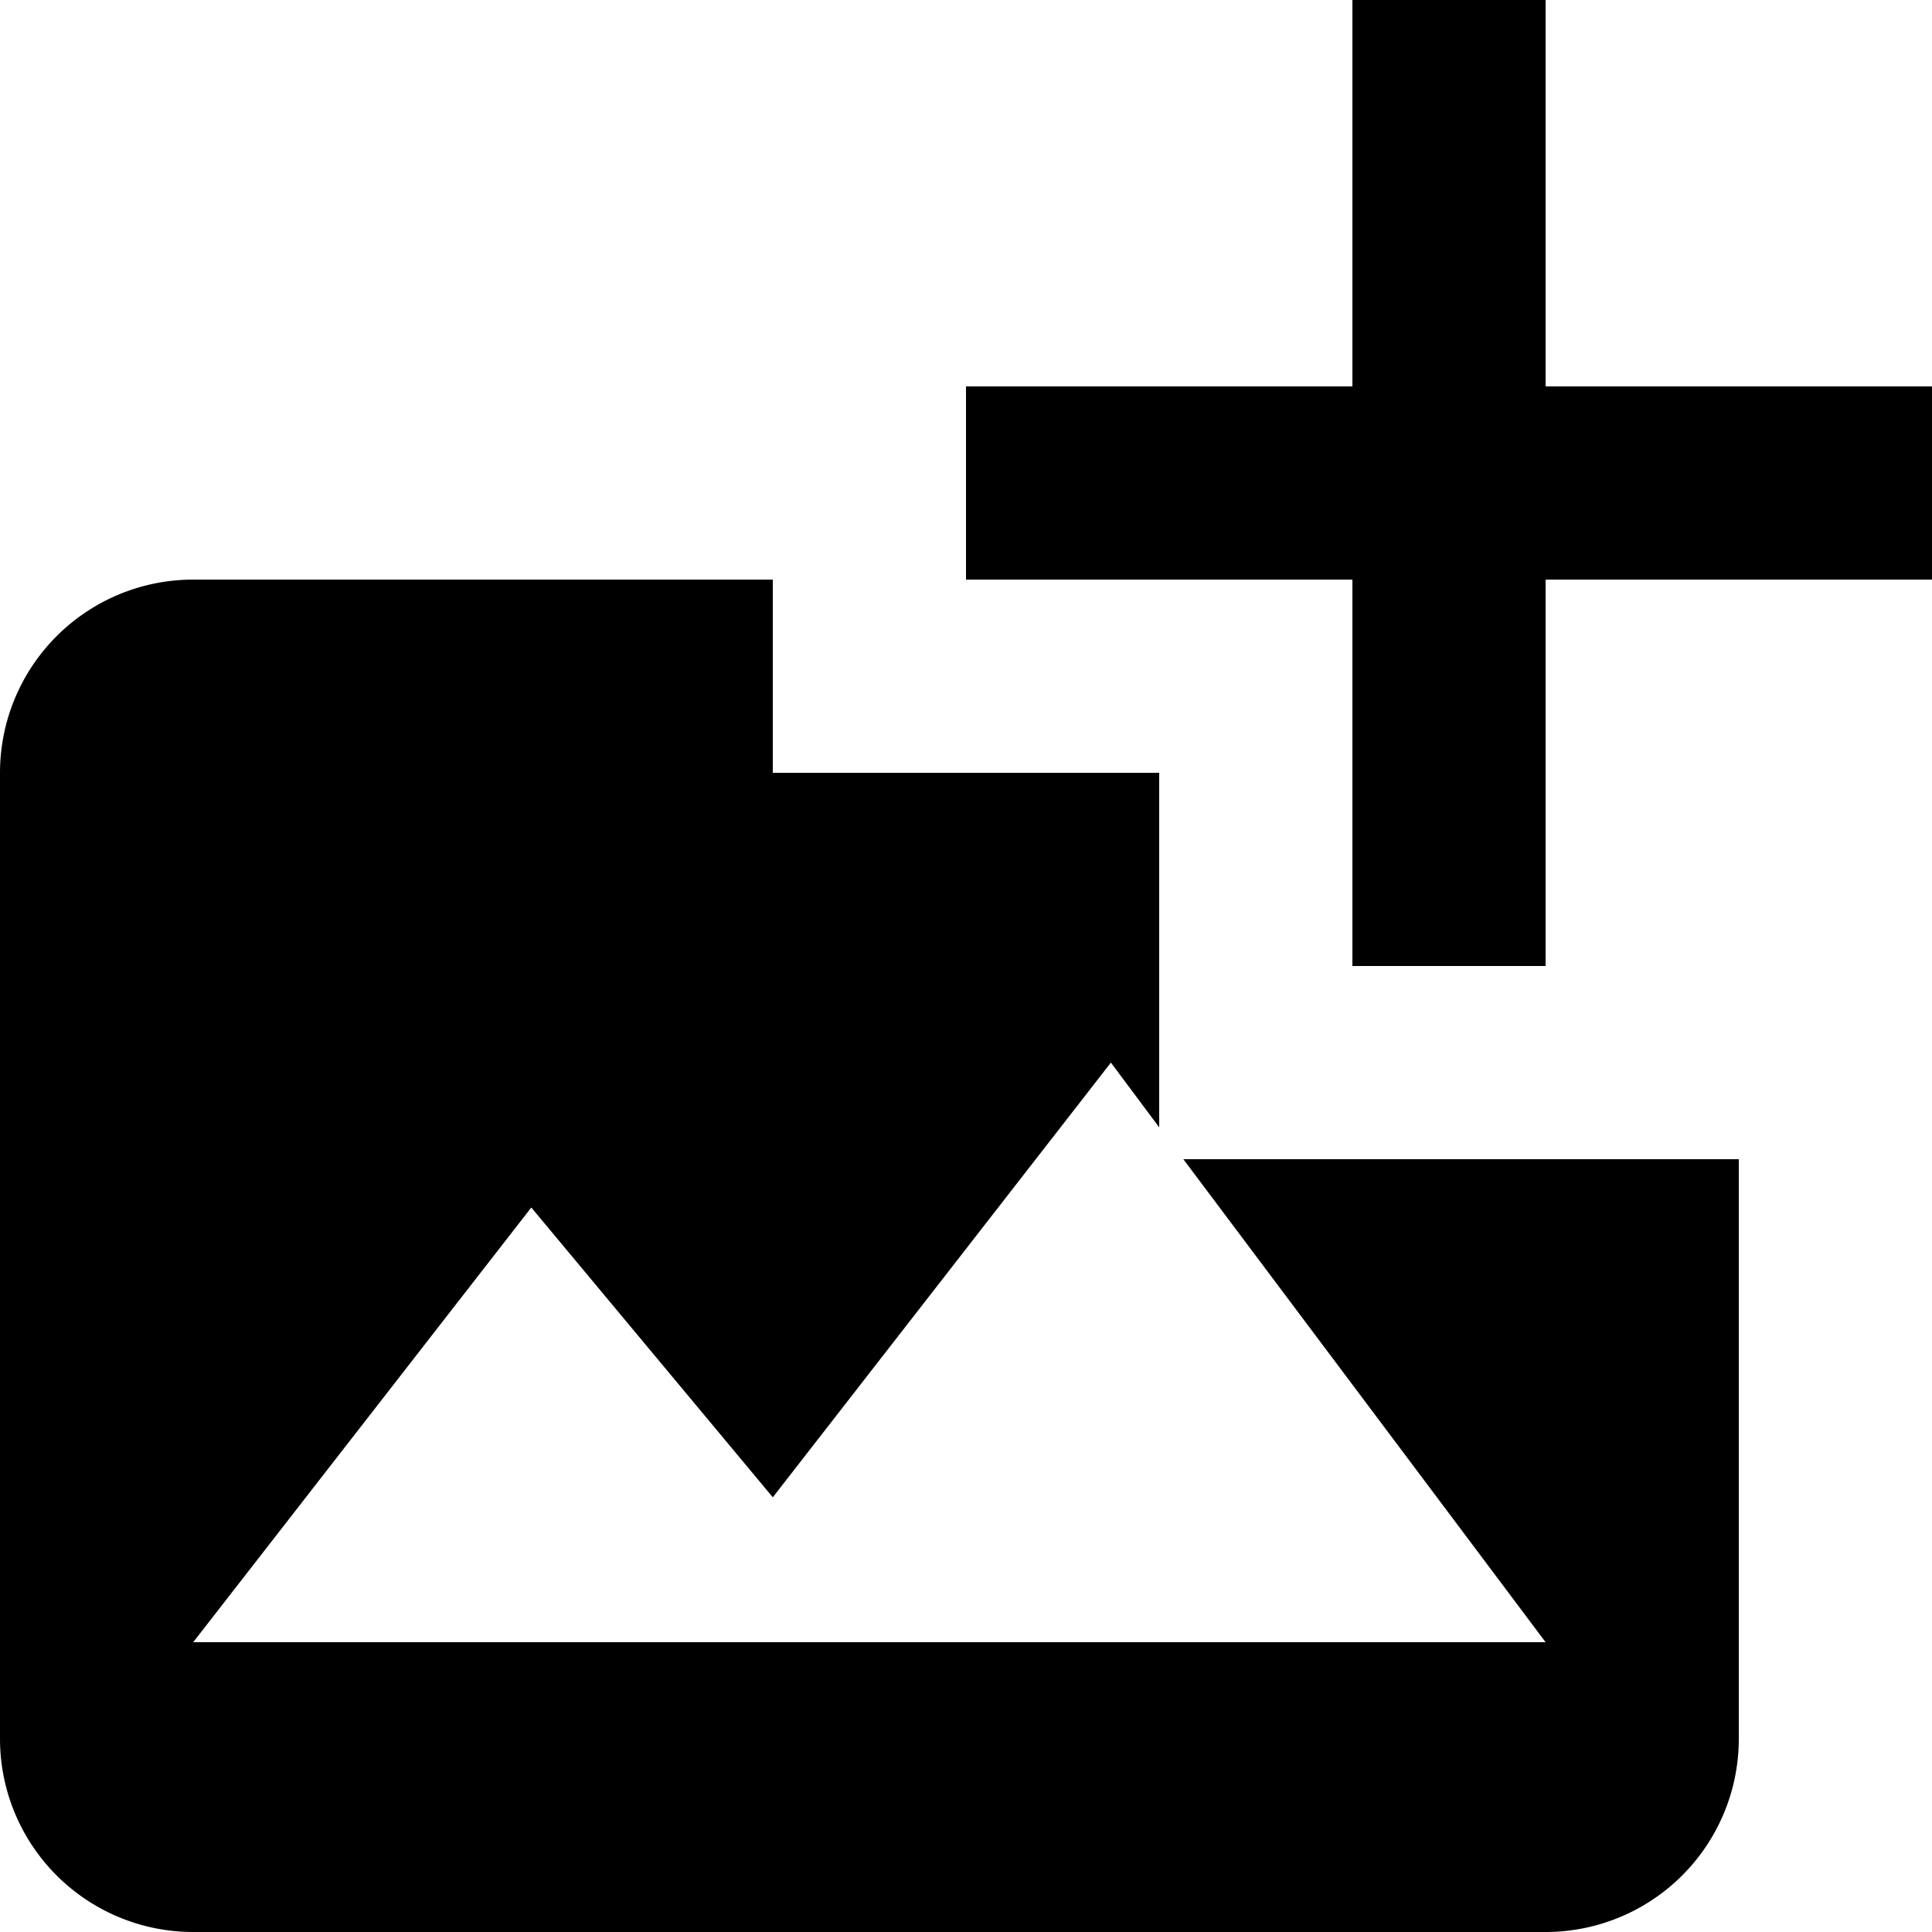
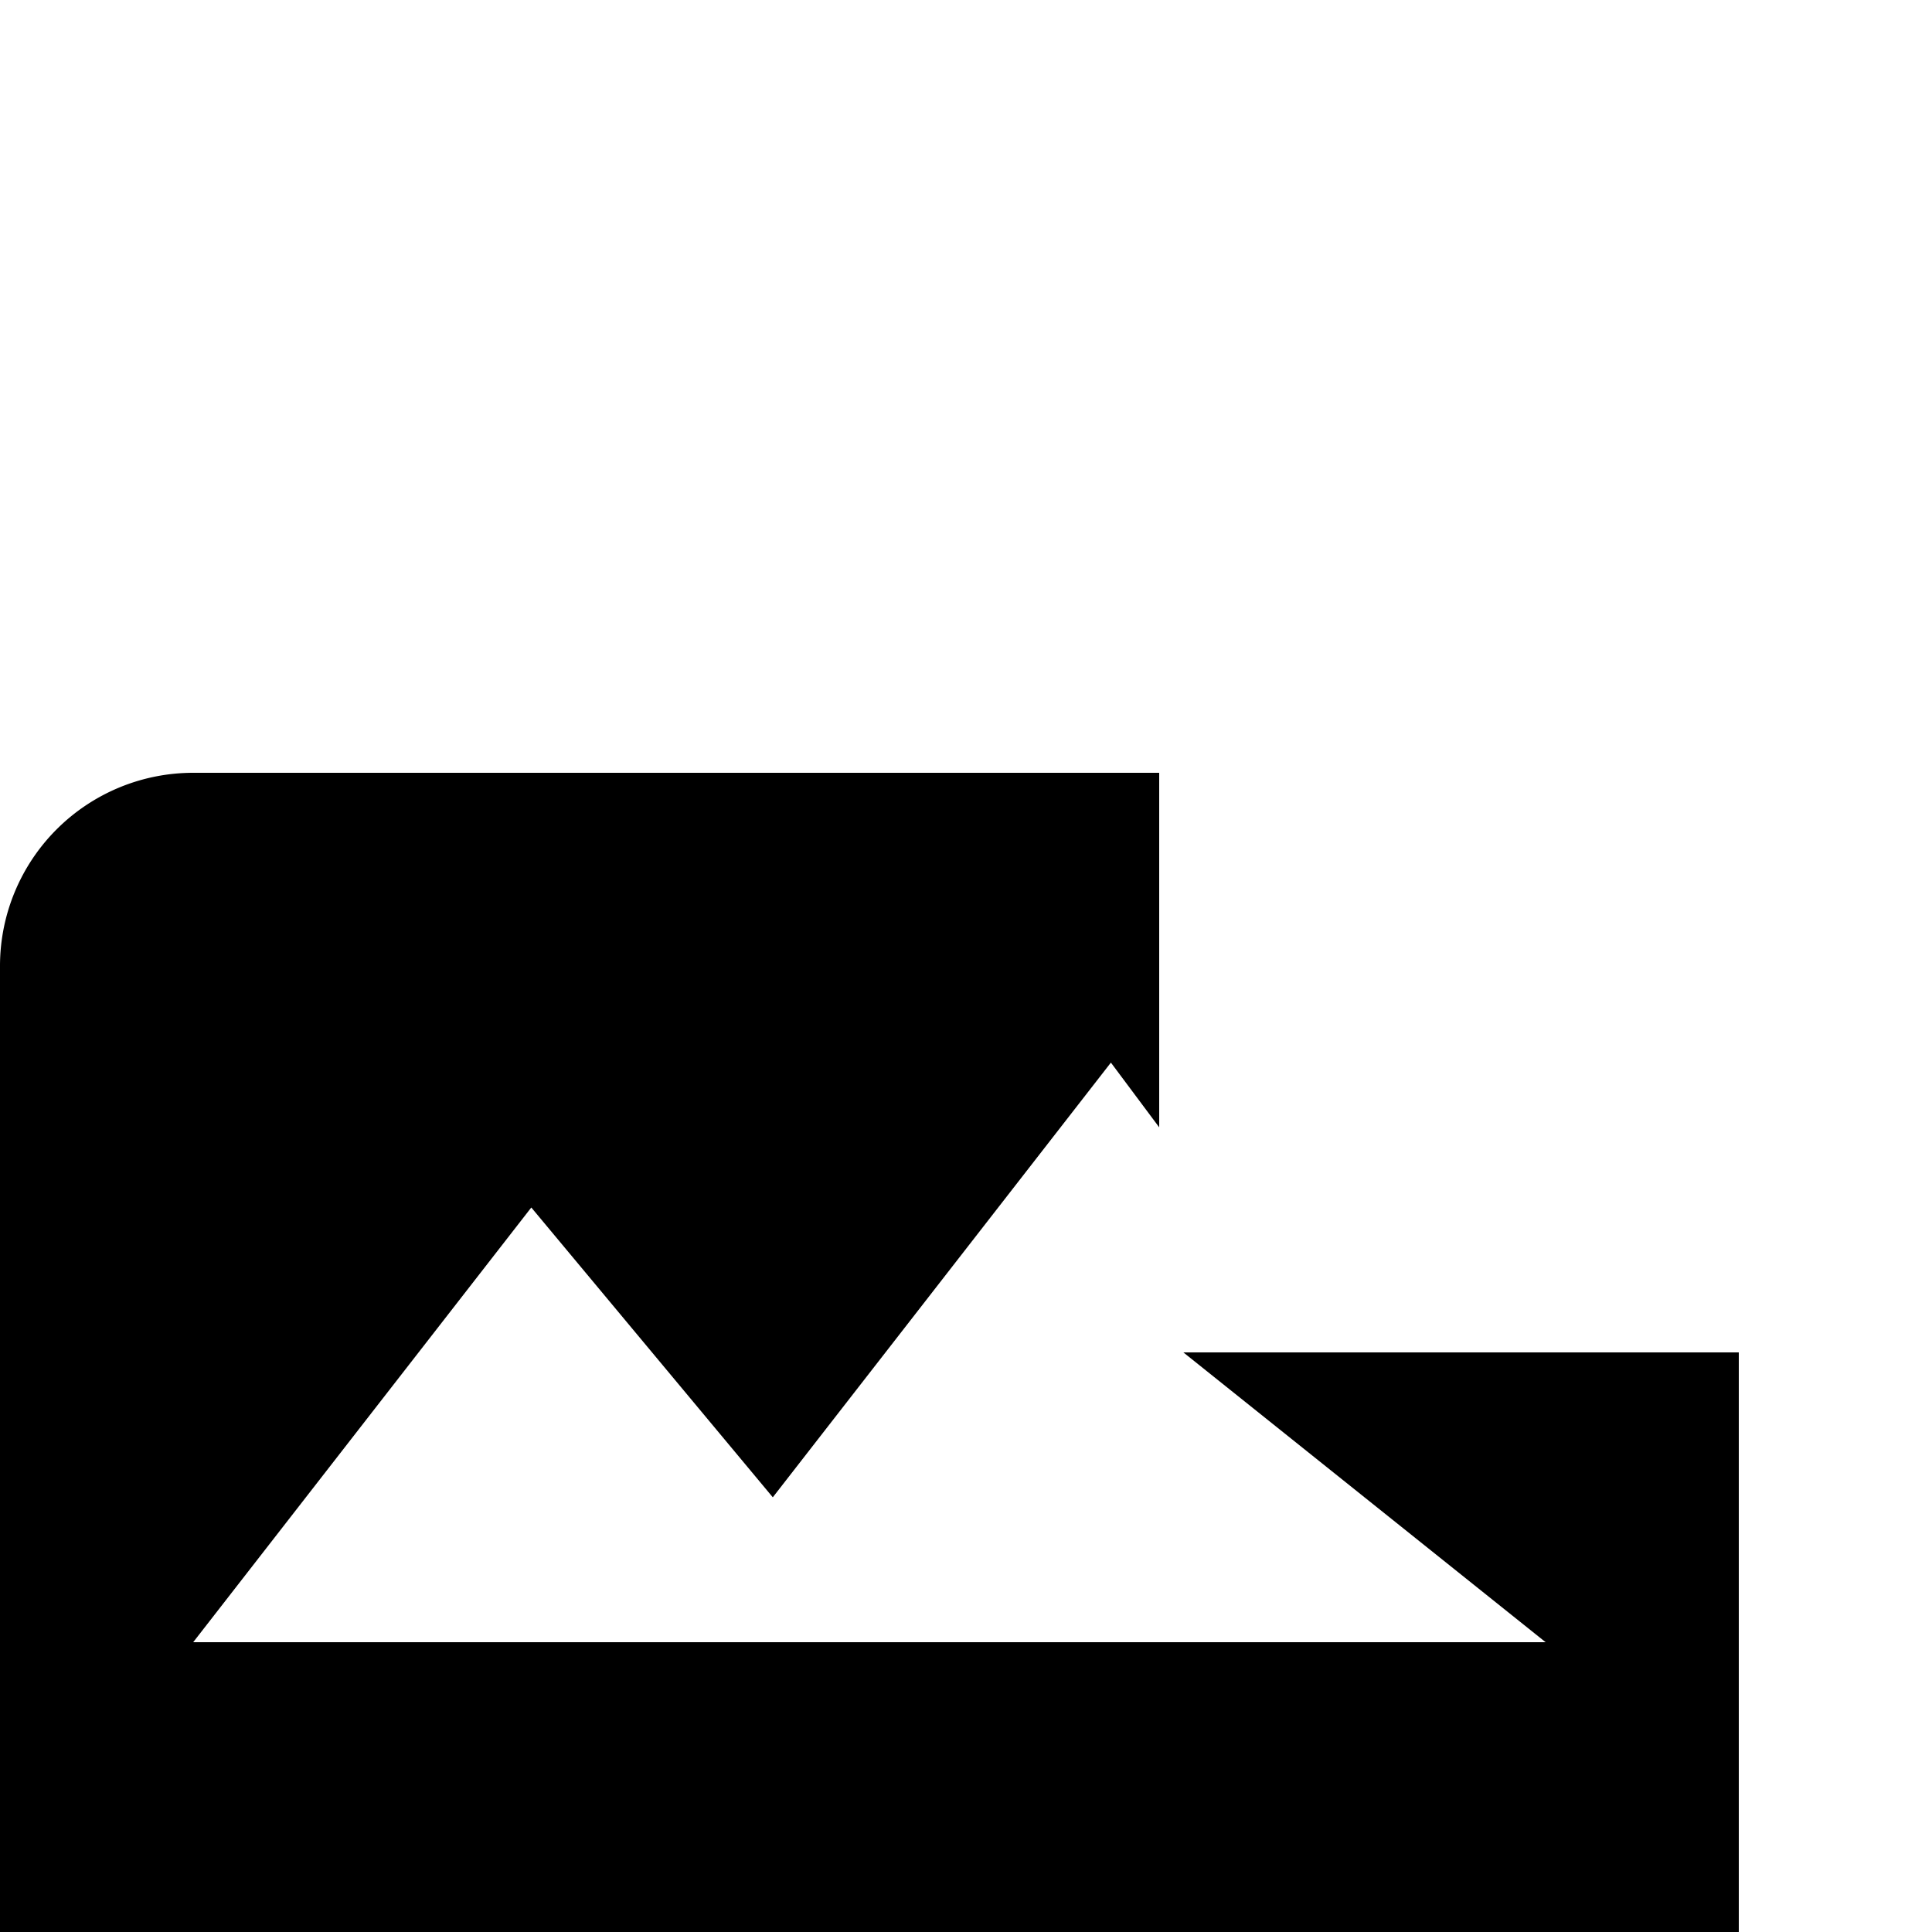
<svg xmlns="http://www.w3.org/2000/svg" width="20" height="20" viewBox="0 0 20 20">
  <title>add image</title>
-   <path d="M16 17H2l3.5-4.5 2.5 3 3.5-4.5.5.67V8H8V6H2a2 2 0 00-2 2v10a2 2 0 002 2h14a2 2 0 002-2v-6h-5.75z" />
-   <path d="M16 4V0h-2v4h-4v2h4v4h2V6h4V4z" />
+   <path d="M16 17H2l3.5-4.5 2.5 3 3.5-4.5.5.67V8H8H2a2 2 0 00-2 2v10a2 2 0 002 2h14a2 2 0 002-2v-6h-5.75z" />
</svg>